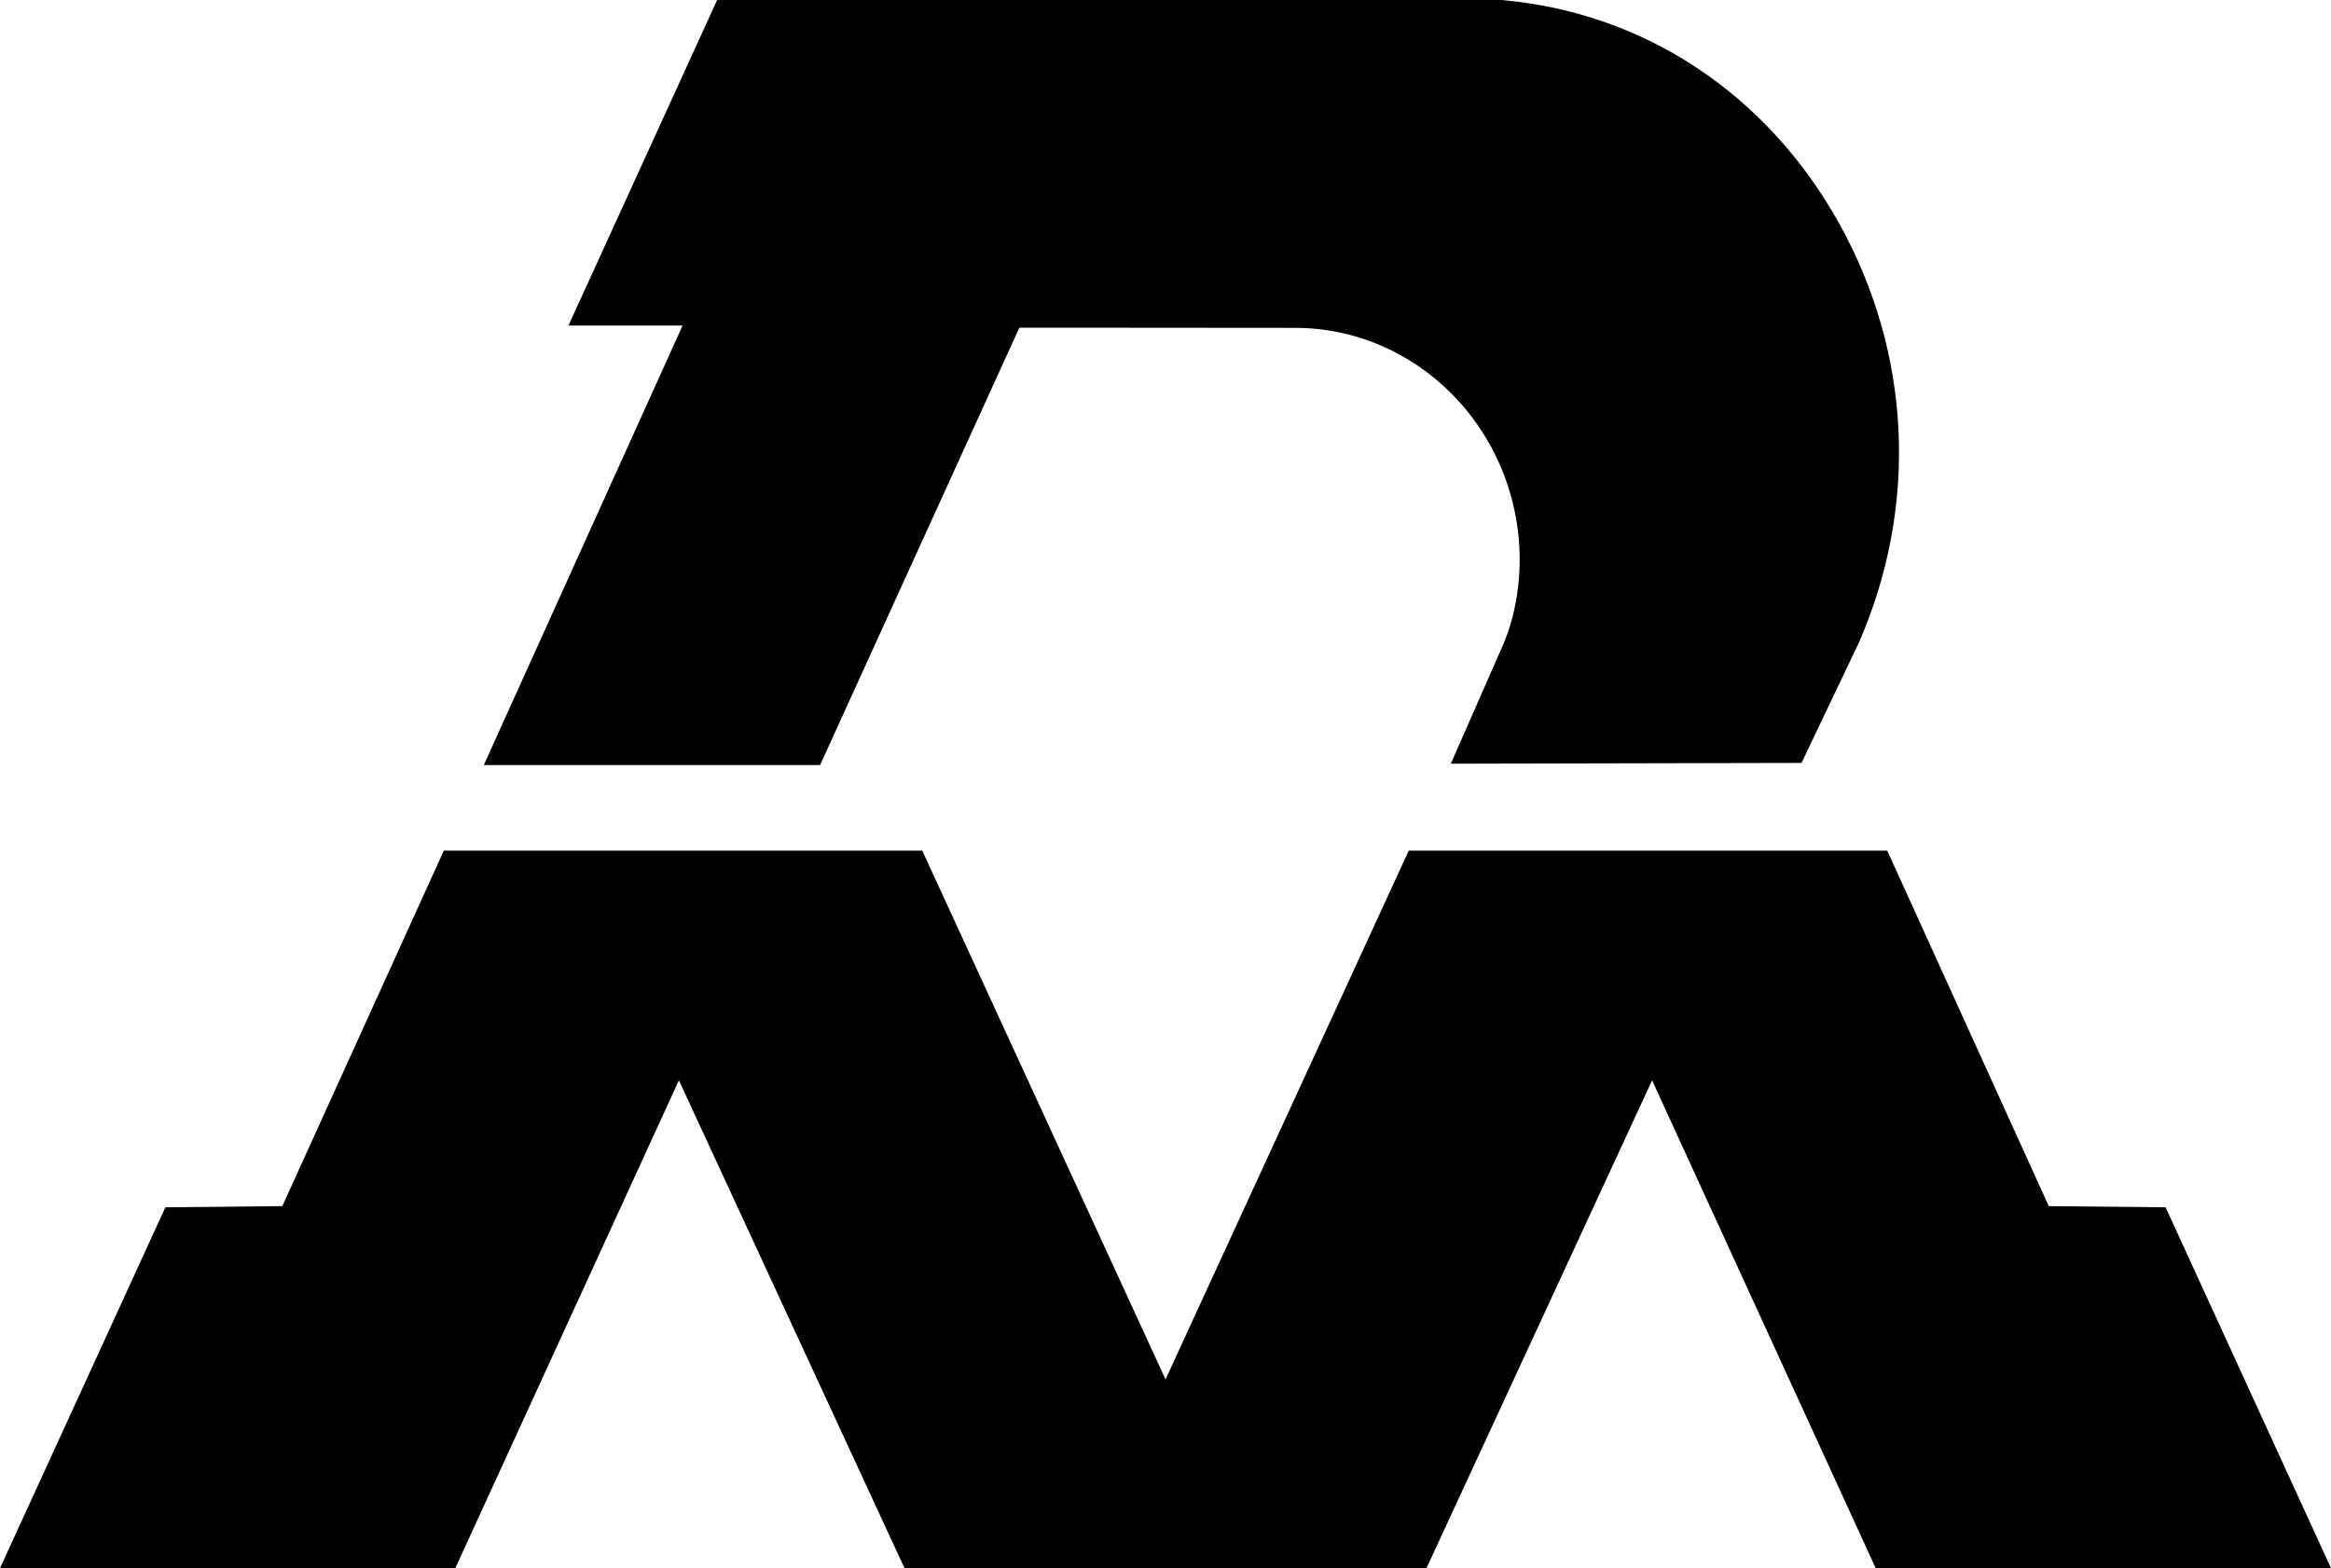
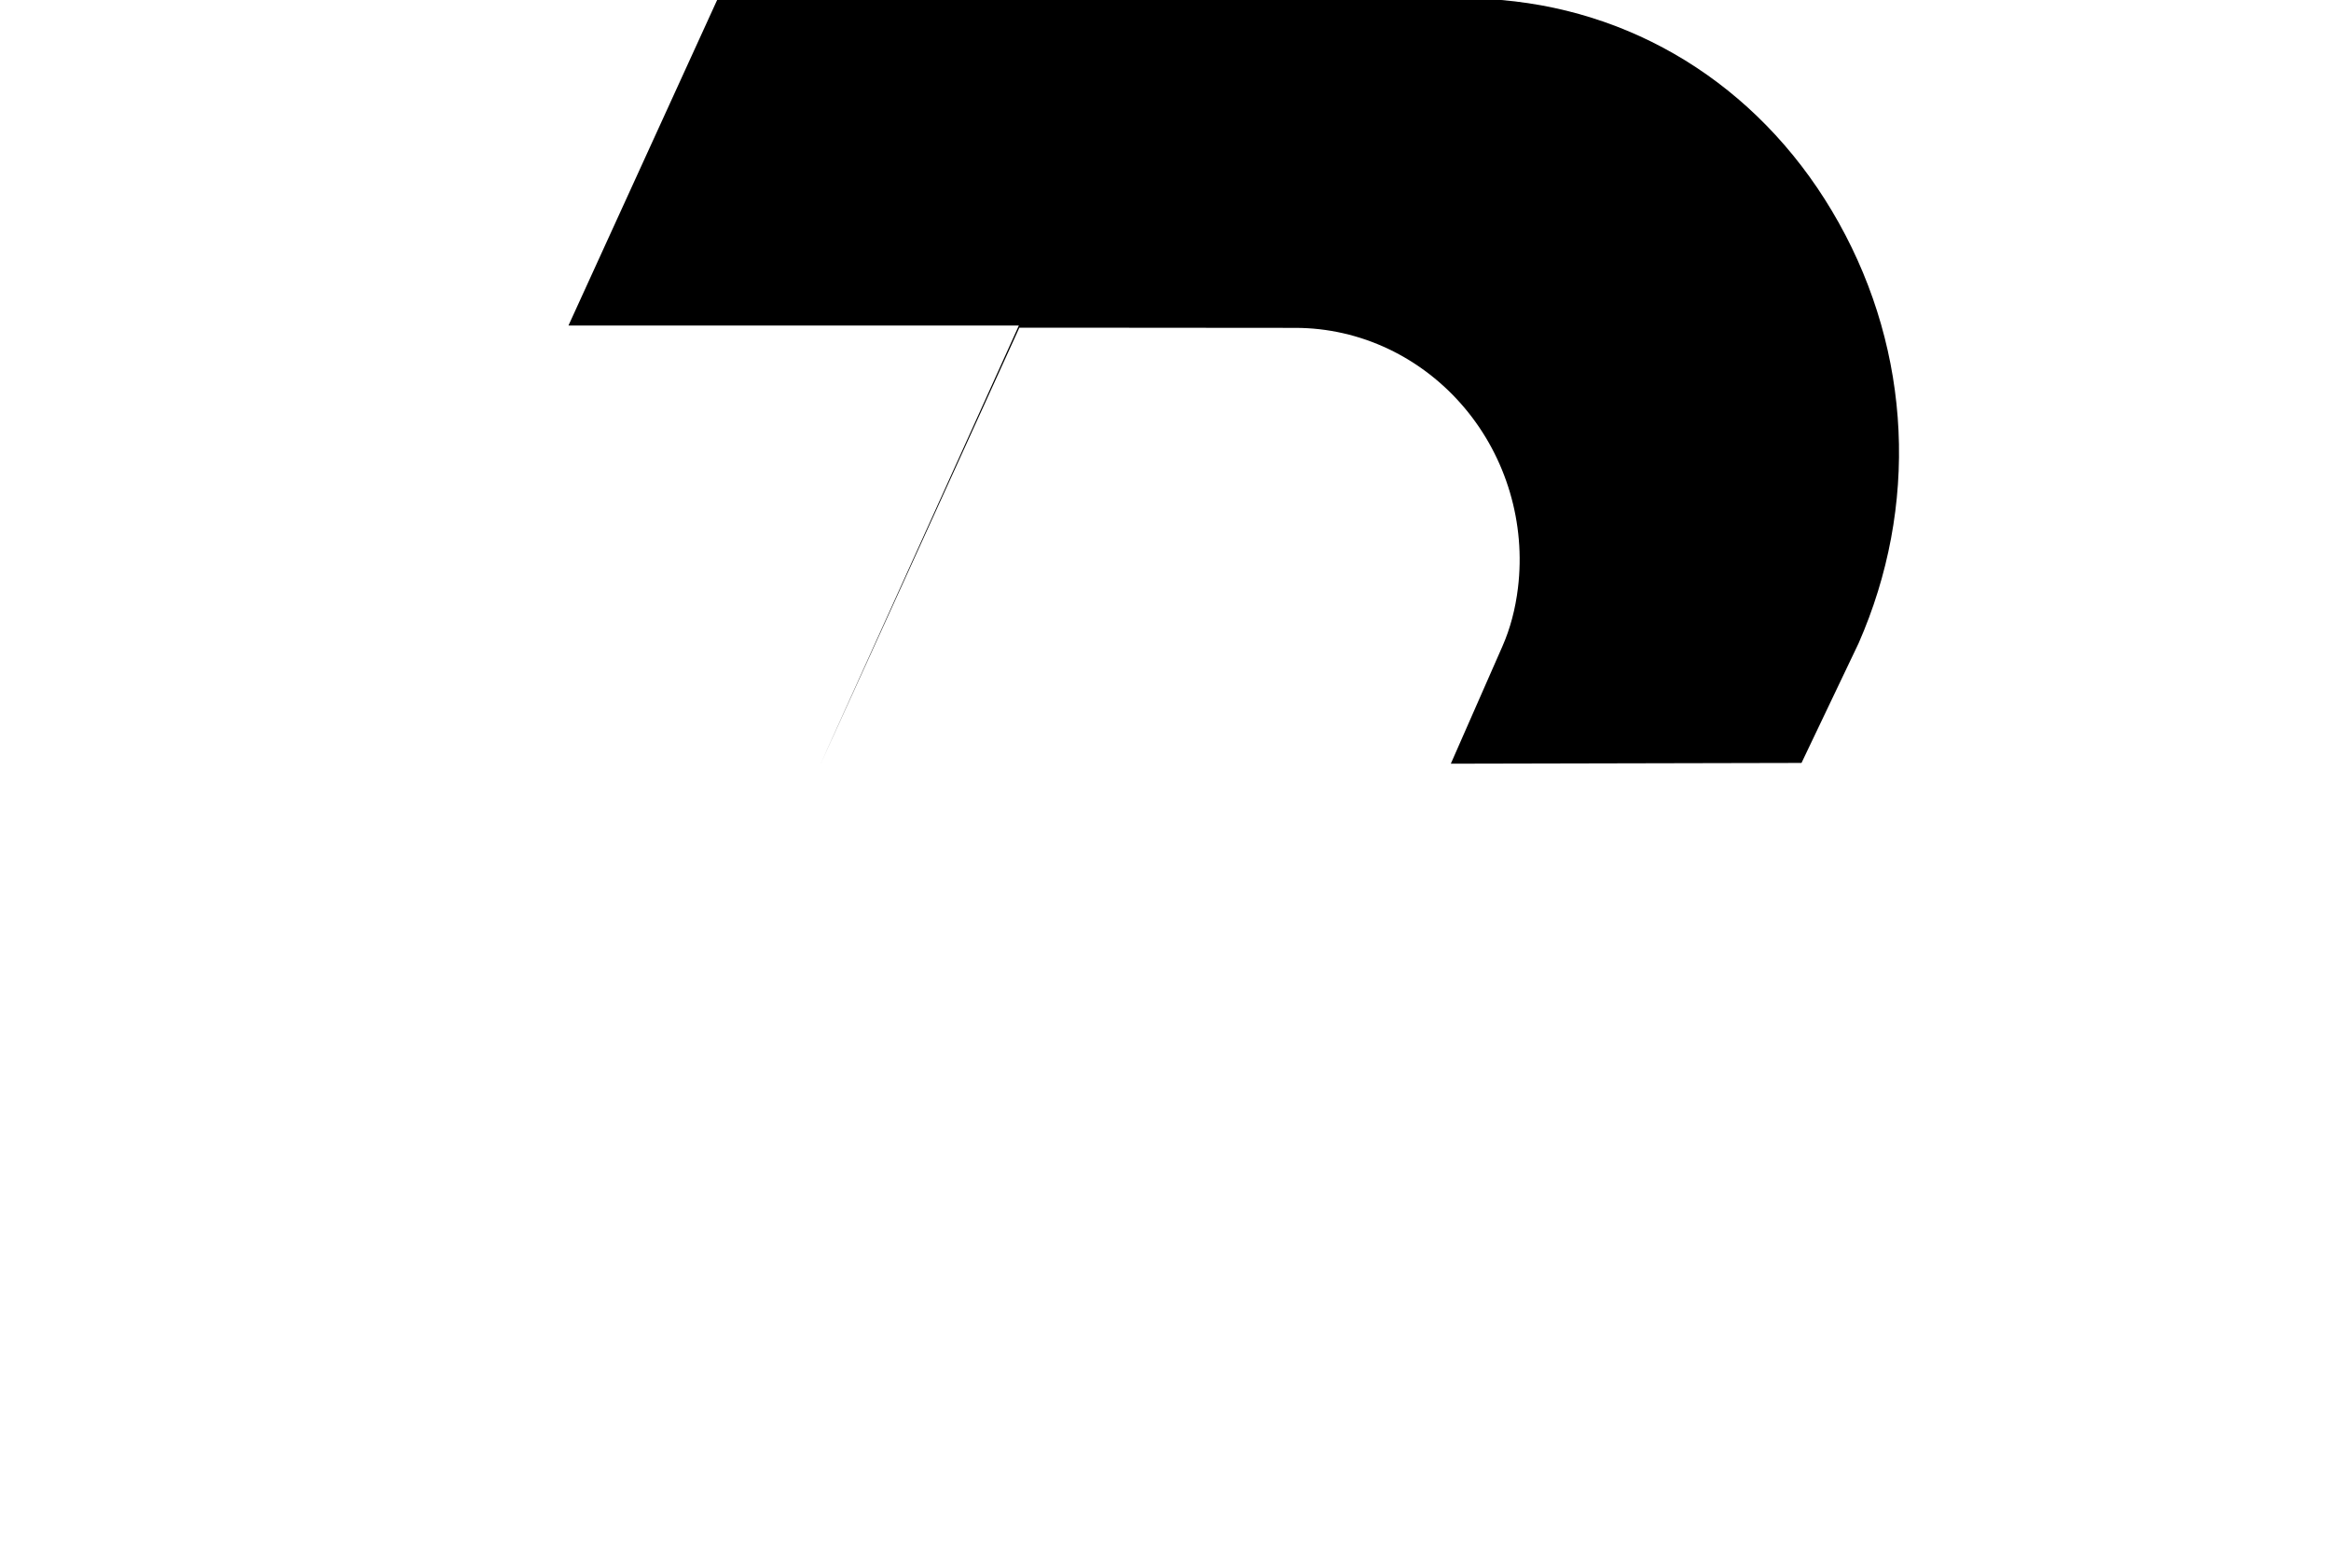
<svg xmlns="http://www.w3.org/2000/svg" viewBox="0 0 822.7 553.58" data-name="Capa 2" id="Capa_2">
  <g data-name="Capa 1" id="Capa_1-2">
    <g>
-       <path d="M289.45,270.05l70.31-154.37h22.82l74.6.06c22.87,0,44.65,10.33,59.77,28.31,14.7,17.49,21.56,40.61,18.8,63.46-.9,7.43-2.73,14.37-5.47,20.6l-18.23,41.48,123.77-.27,20.14-42.22c21.23-48.34,18.69-102.45-6.97-148.44-25.47-45.64-68.87-74.3-119.04-78.65H253.1l-52.47,114.91h40.28l-70.15,155.14h118.68Z" />
-       <polygon points="764.33 426.18 723.09 425.77 666.08 300.28 497.2 300.28 411.36 486.93 325.5 300.28 156.64 300.28 99.64 425.77 58.37 426.18 0 553.58 40.55 553.58 160.69 553.58 239.61 381.36 319.24 553.58 411.36 553.58 503.46 553.58 583.09 381.36 662.01 553.58 782.14 553.58 822.7 553.58 764.33 426.18" />
+       <path d="M289.45,270.05l70.31-154.37h22.82l74.6.06c22.87,0,44.65,10.33,59.77,28.31,14.7,17.49,21.56,40.61,18.8,63.46-.9,7.43-2.73,14.37-5.47,20.6l-18.23,41.48,123.77-.27,20.14-42.22c21.23-48.34,18.69-102.45-6.97-148.44-25.47-45.64-68.87-74.3-119.04-78.65H253.1l-52.47,114.91h40.28h118.68Z" />
    </g>
  </g>
</svg>